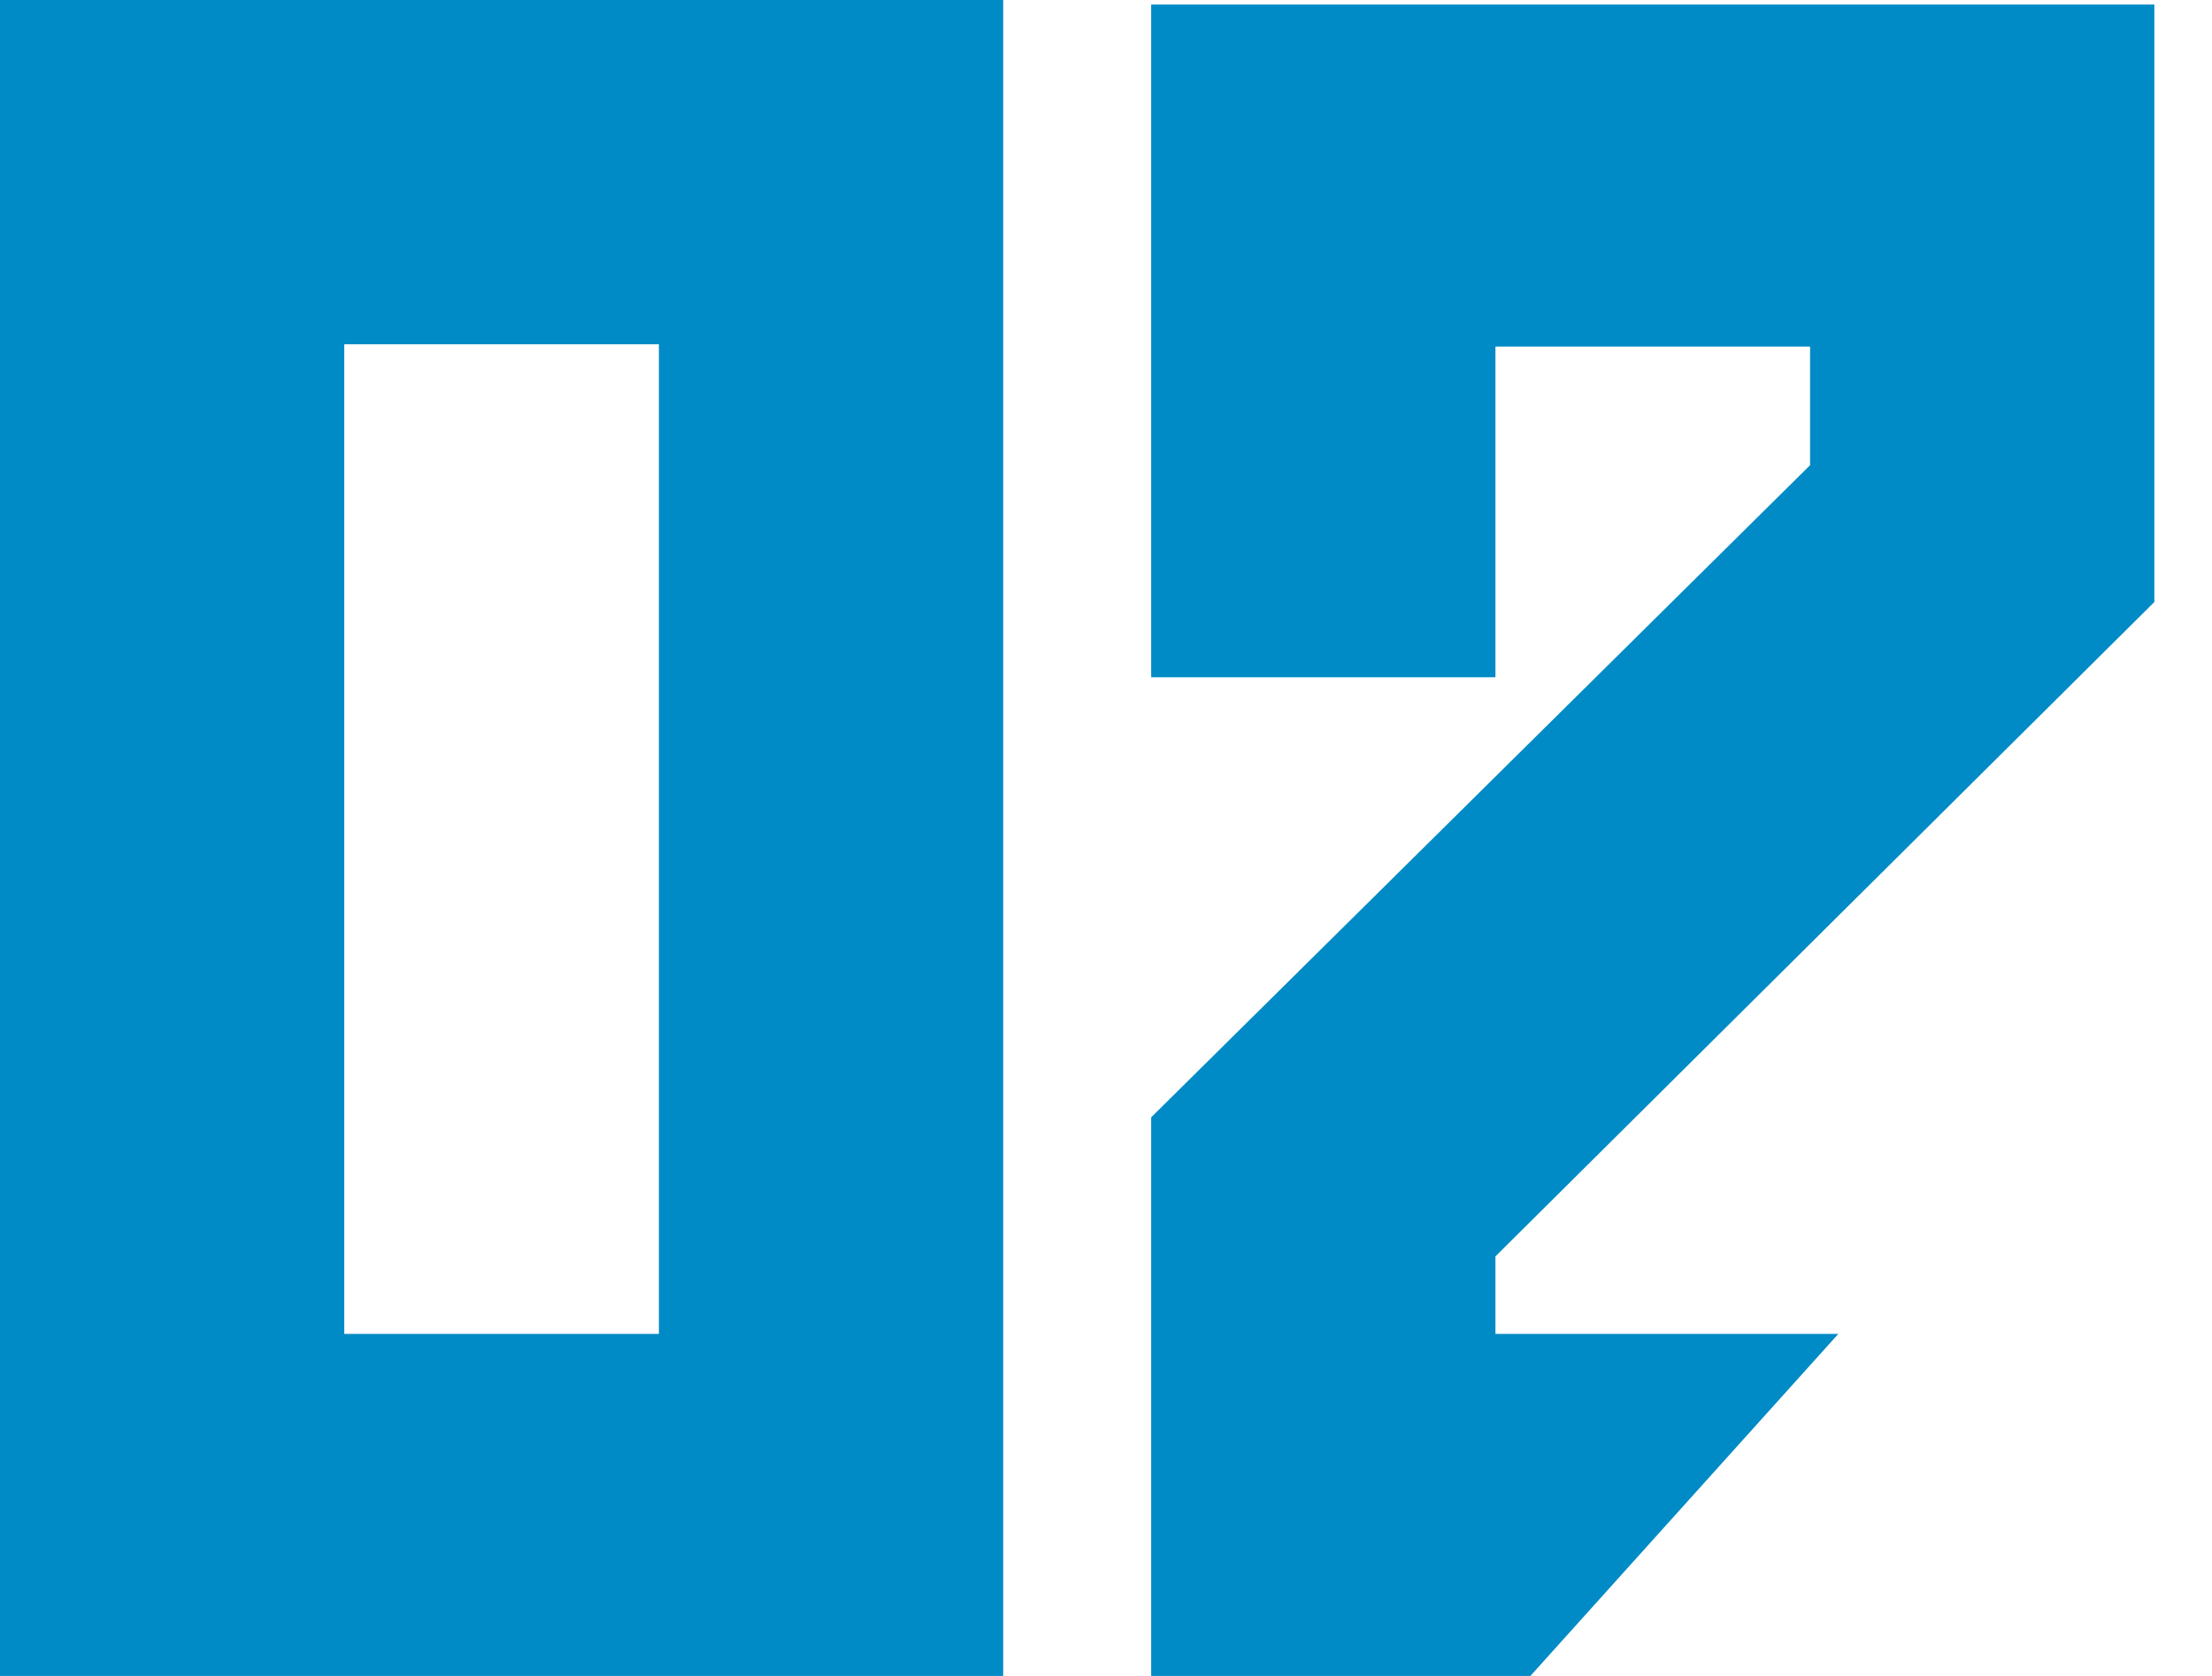
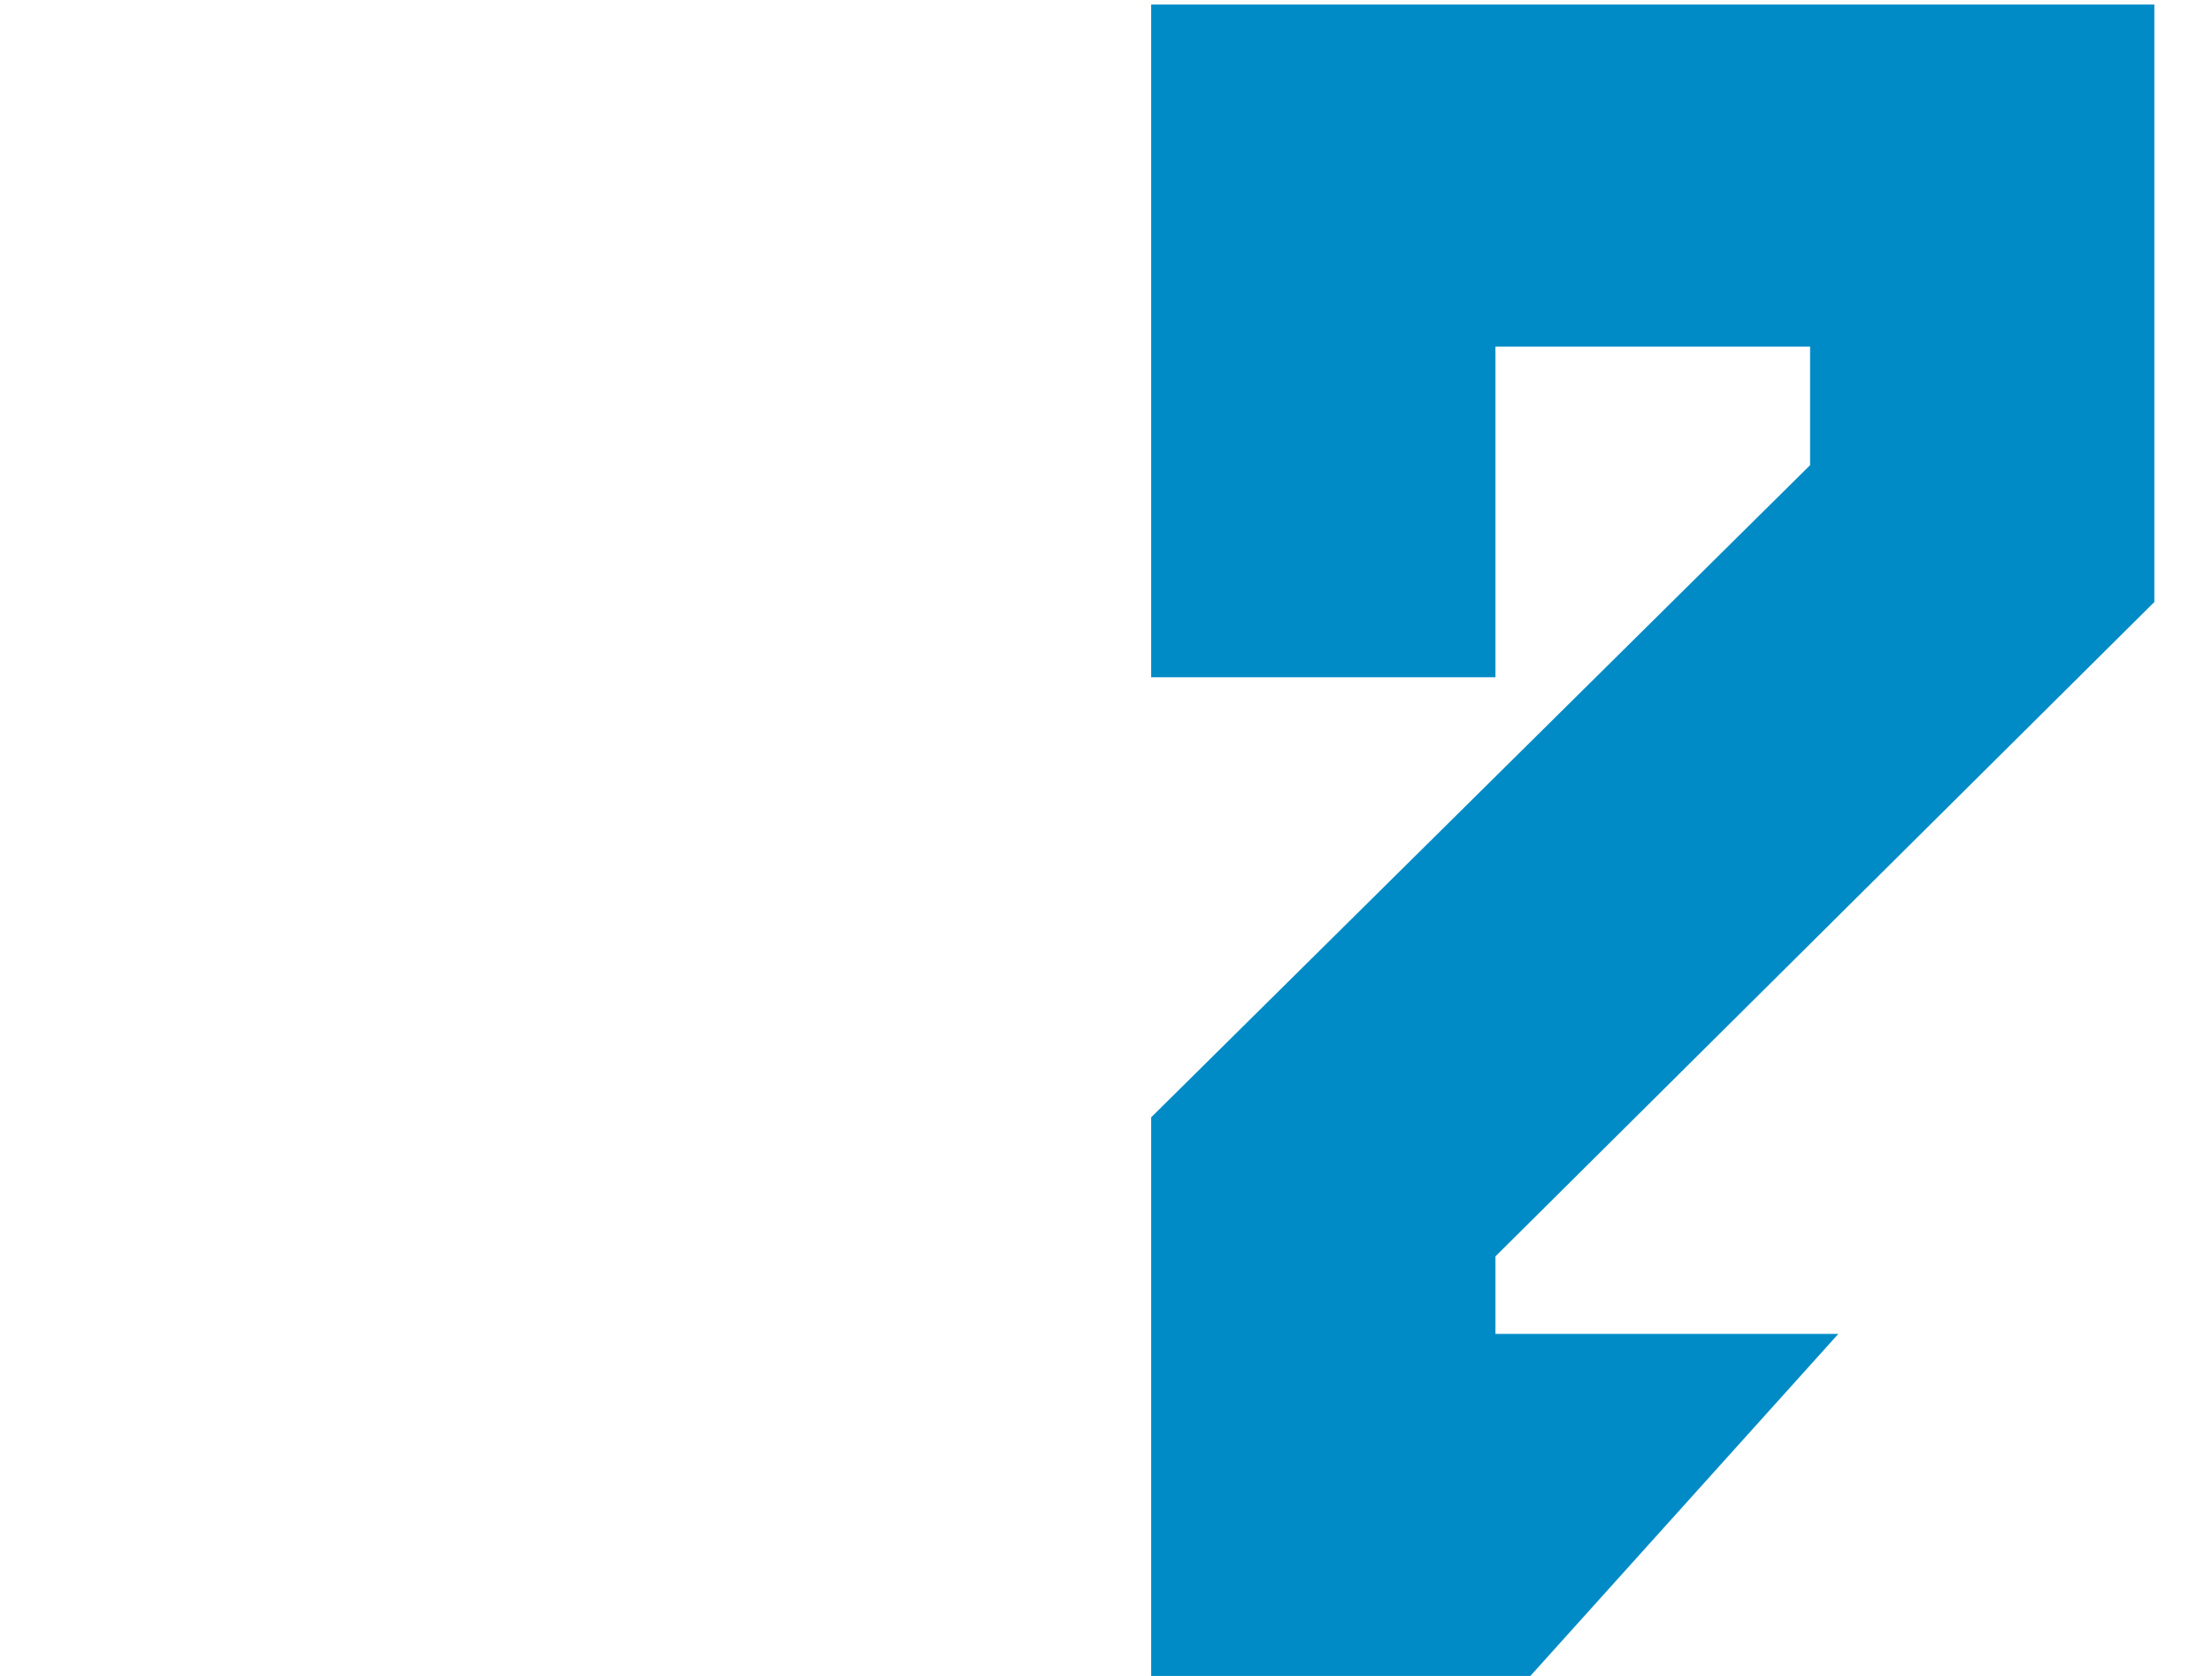
<svg xmlns="http://www.w3.org/2000/svg" width="33" height="25" viewBox="0 0 33 25" fill="none">
-   <path fill-rule="evenodd" clip-rule="evenodd" d="M14.966 0H0V25H14.966V0ZM9.83 5.136V19.898H5.136V5.136H9.83Z" fill="#008BC6" />
  <path d="M32.14 0.068H17.174V10.102H22.31V5.17H27.004V6.939L17.174 16.667V25H22.831L27.425 19.898H22.31V18.741L32.14 8.98V0.068Z" fill="#008BC6" />
</svg>